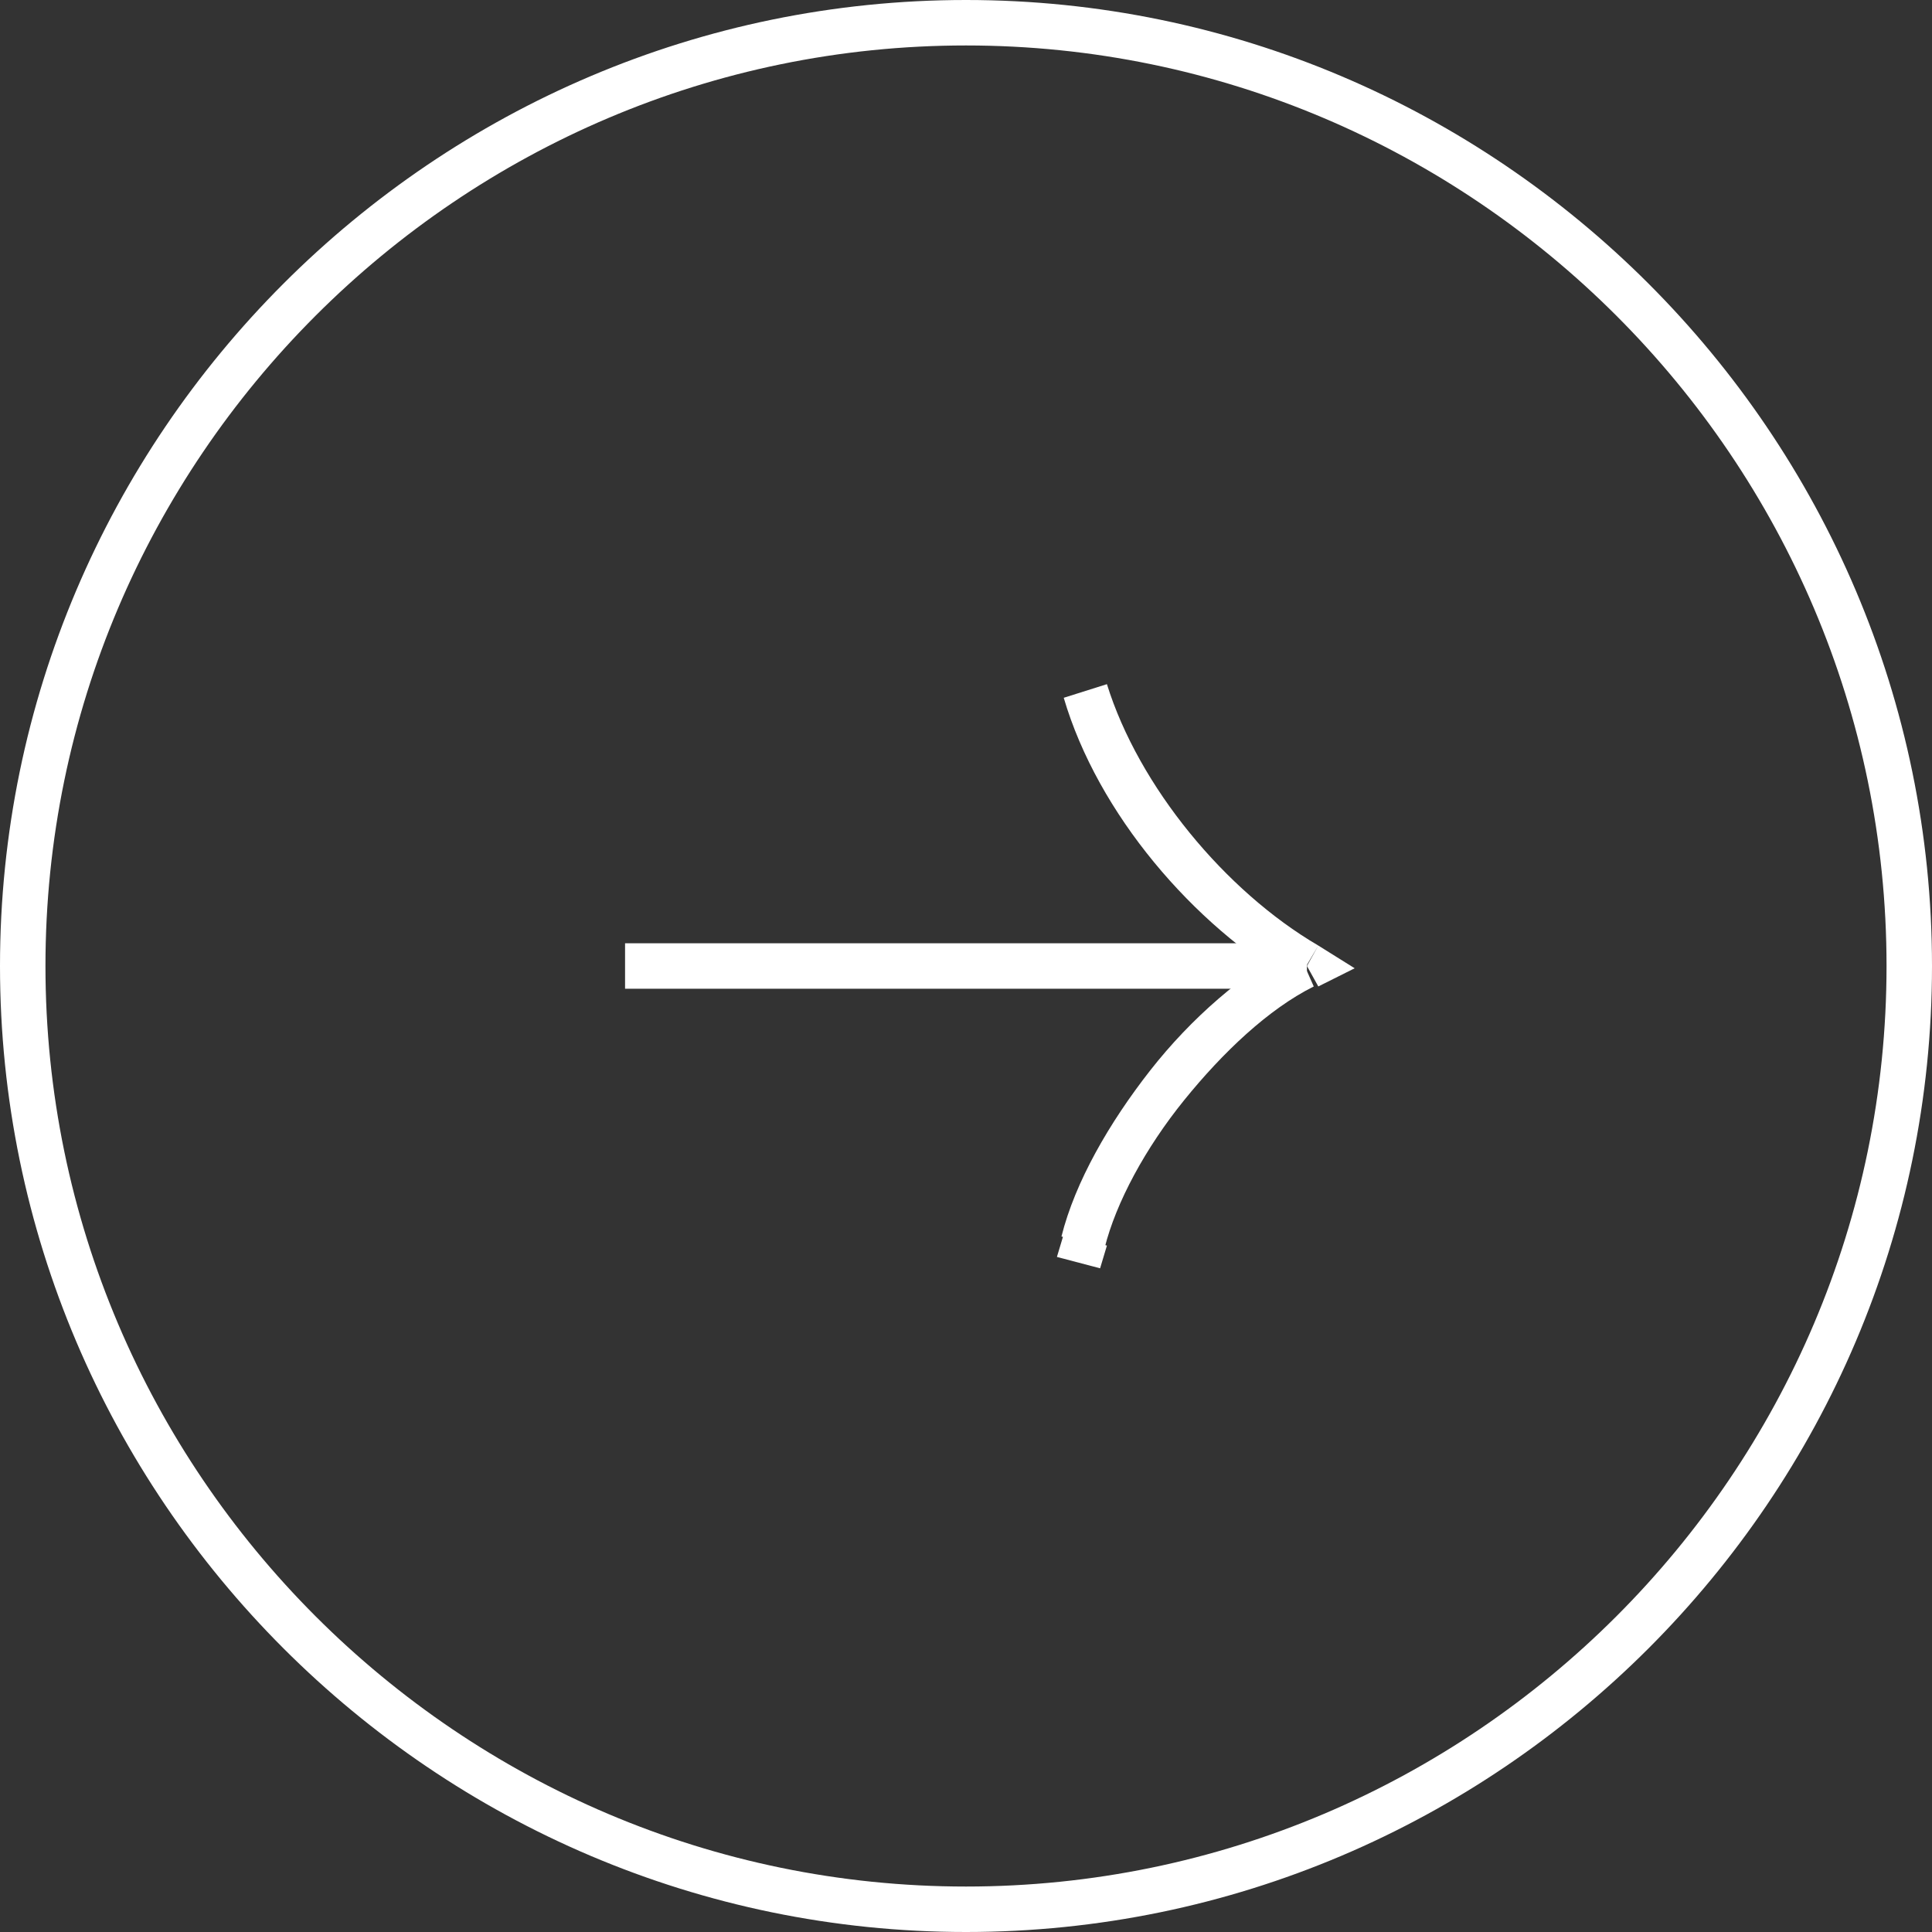
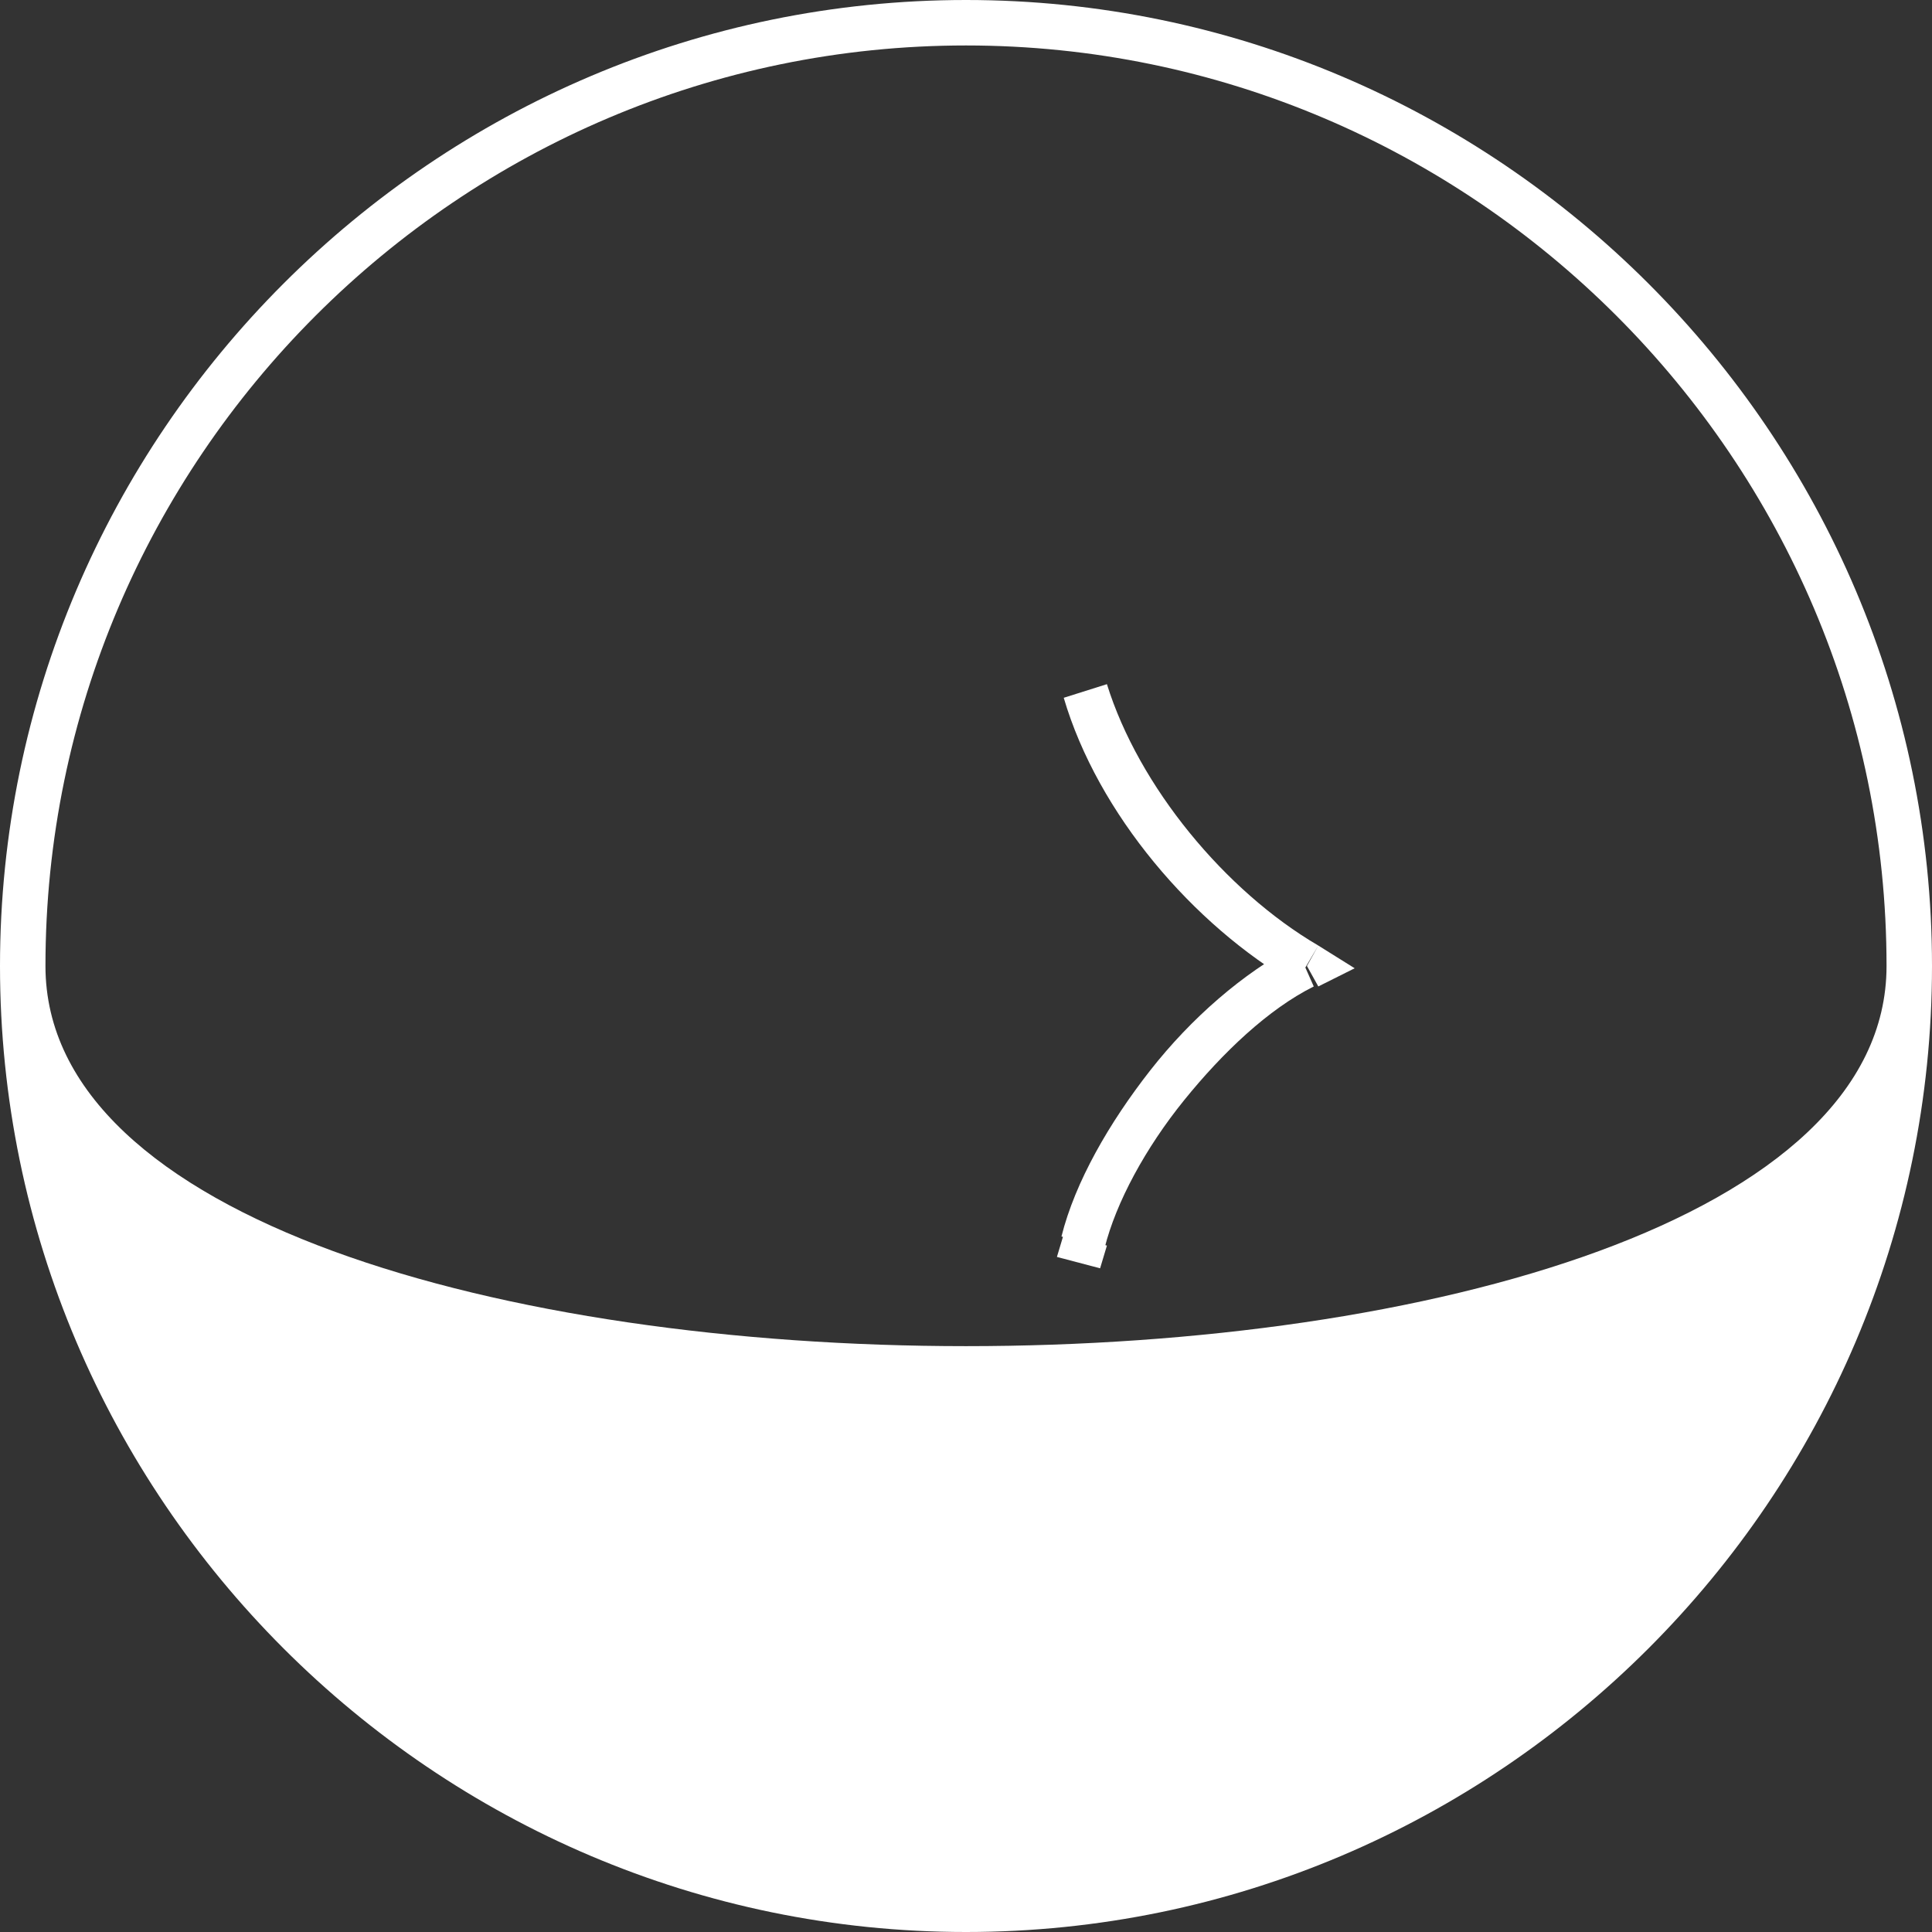
<svg xmlns="http://www.w3.org/2000/svg" version="1.1" id="Layer_1" x="0px" y="0px" viewBox="0 0 85 85" style="enable-background:new 0 0 85 85;" xml:space="preserve">
  <rect x="0" y="0" width="85" height="85" fill="#333333" stroke="none" />
  <style type="text/css">
	.Drop_x0020_Shadow{fill:none;}
	.Round_x0020_Corners_x0020_2_x0020_pt{fill:#FFFFFF;stroke:#000000;stroke-miterlimit:10;}
	.Live_x0020_Reflect_x0020_X{fill:none;}
	.Bevel_x0020_Soft{fill:url(#SVGID_1_);}
	.Dusk{fill:#FFFFFF;}
	.Foliage_GS{fill:#FFDD00;}
	.Pompadour_GS{fill-rule:evenodd;clip-rule:evenodd;fill:#44ADE2;}
	.st0{fill:#FFFFFF;}
</style>
  <linearGradient id="SVGID_1_" gradientUnits="userSpaceOnUse" x1="-2736.258" y1="-48.571" x2="-2735.551" y2="-47.864">
    <stop offset="0" style="stop-color:#DEDFE3" />
    <stop offset="0.174" style="stop-color:#D8D9DD" />
    <stop offset="0.352" style="stop-color:#C9CACD" />
    <stop offset="0.532" style="stop-color:#B4B5B8" />
    <stop offset="0.714" style="stop-color:#989A9C" />
    <stop offset="0.895" style="stop-color:#797C7E" />
    <stop offset="1" style="stop-color:#656B6C" />
  </linearGradient>
  <g>
-     <path class="st0" d="M42.5,85C19.1,85,0,65.9,0,42.5S19.1,0,42.5,0S85,19.1,85,42.5S65.9,85,42.5,85z M42.5,2C20.2,2,2,20.2,2,42.5   S20.2,83,42.5,83S83,64.8,83,42.5S64.8,2,42.5,2z" />
+     <path class="st0" d="M42.5,85C19.1,85,0,65.9,0,42.5S19.1,0,42.5,0S85,19.1,85,42.5S65.9,85,42.5,85z M42.5,2C20.2,2,2,20.2,2,42.5   S83,64.8,83,42.5S64.8,2,42.5,2z" />
  </g>
  <g>
    <path class="st0" d="M57.5,42.5l0.5,0.9l1.6-0.8L58,41.6L57.5,42.5z M46.8,54.3l-0.3,1l1.9,0.5l0.3-1L46.8,54.3z M46.8,30.7   c1.5,5.1,5.7,10,10.2,12.6l1-1.7c-4.1-2.4-7.9-7-9.3-11.5L46.8,30.7z M57,41.6c-2.3,1.2-4.6,3.2-6.4,5.5c-1.8,2.3-3.3,4.9-3.9,7.3   l1.9,0.5c0.5-2,1.8-4.4,3.5-6.5c1.7-2.1,3.7-4,5.7-5L57,41.6z" />
  </g>
  <g>
-     <rect x="27.5" y="41.5" class="st0" width="30" height="2" />
-   </g>
+     </g>
</svg>